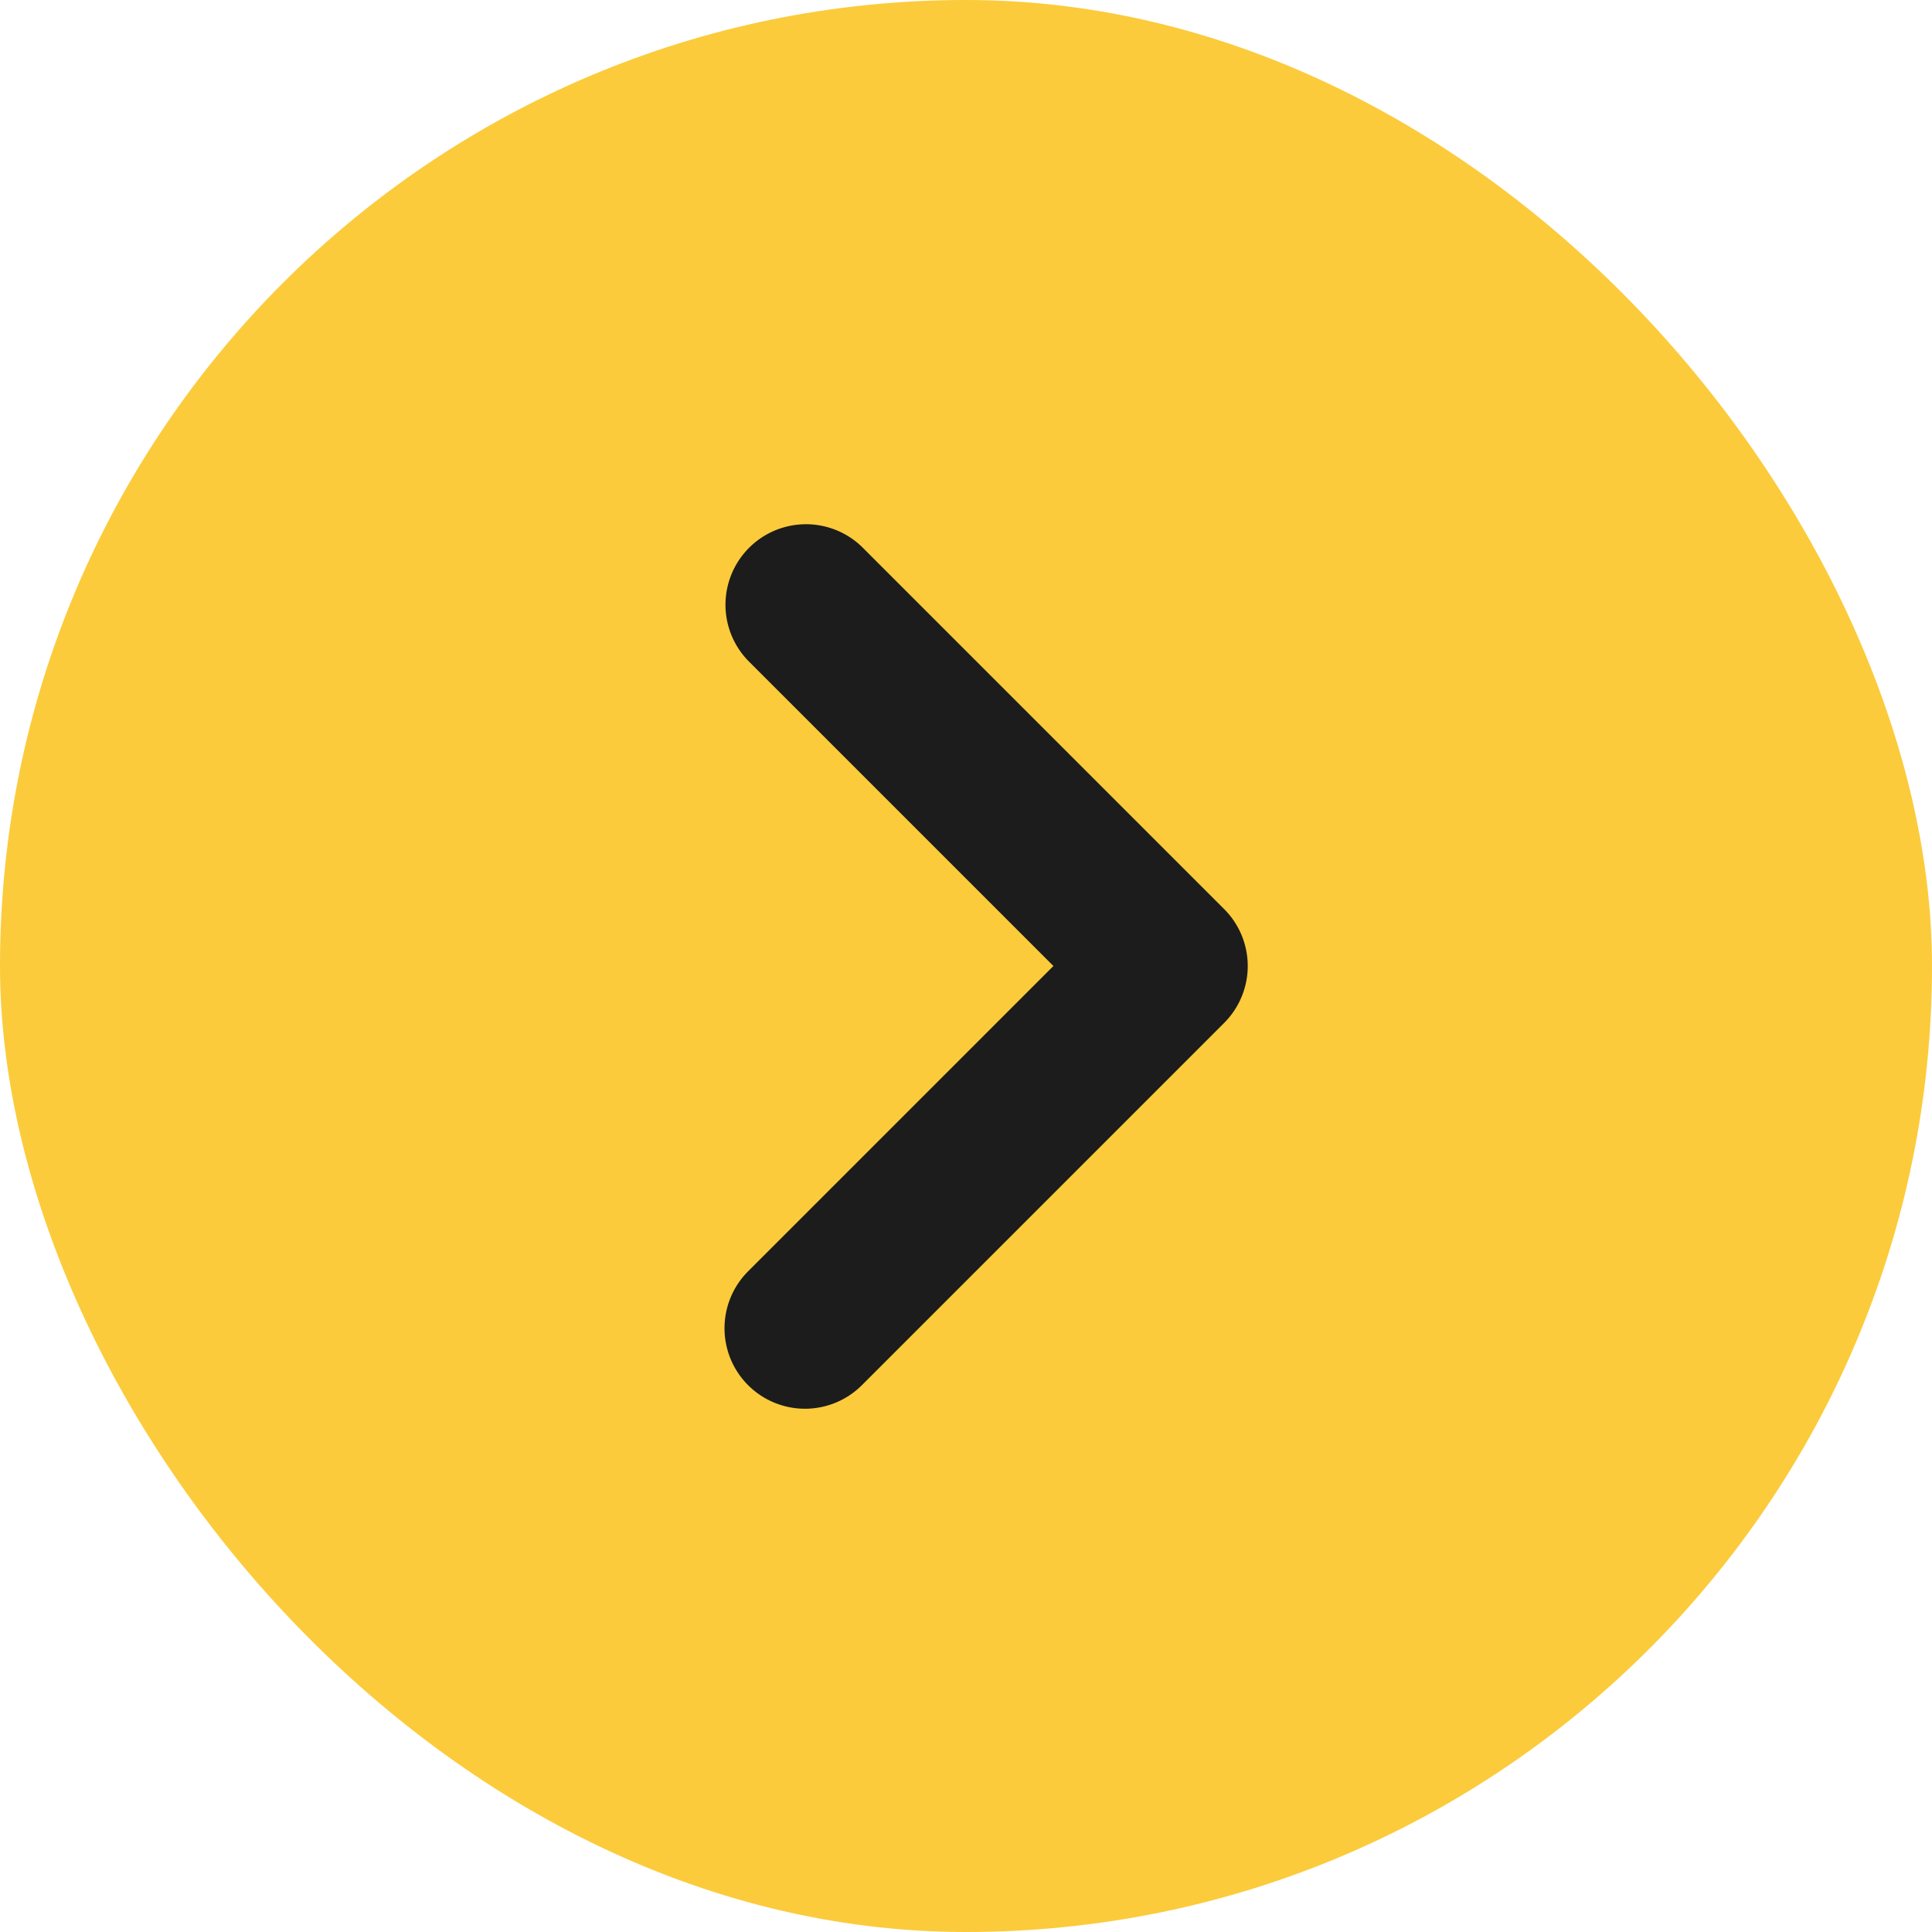
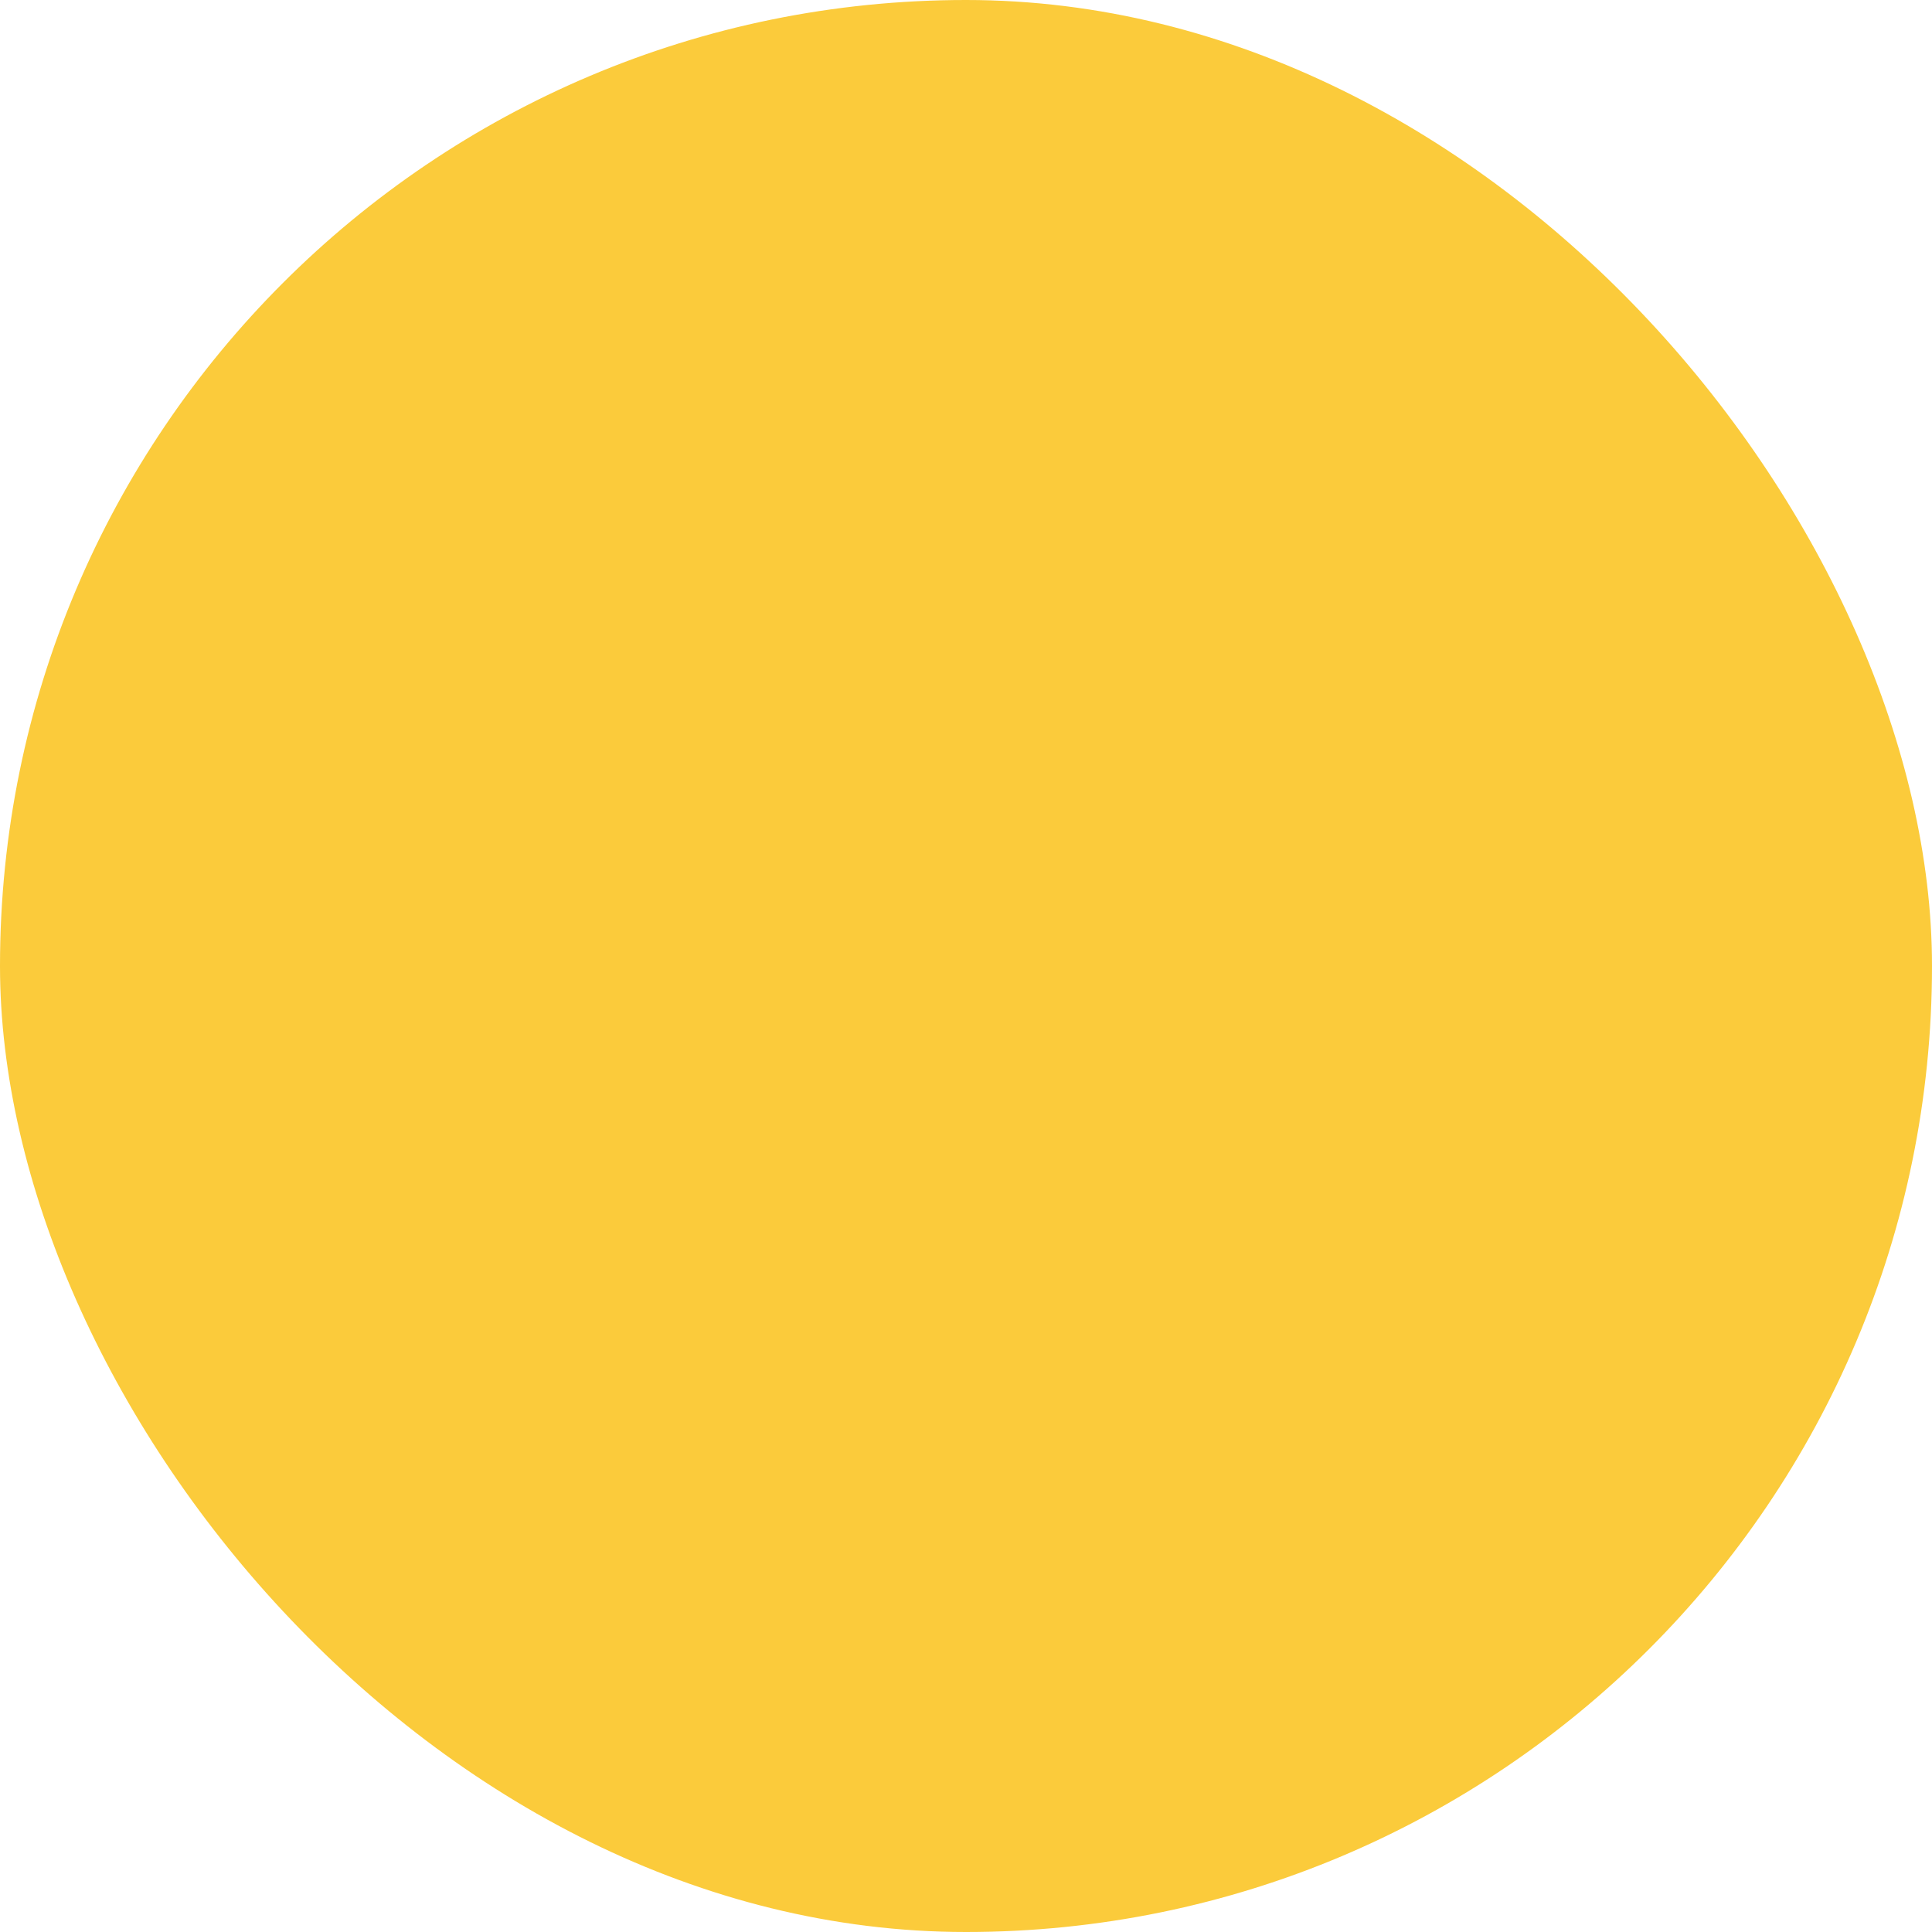
<svg xmlns="http://www.w3.org/2000/svg" width="24" height="24" fill="none">
  <rect width="24" height="24" rx="12" fill="#FBCB3B" />
-   <path fill-rule="evenodd" clip-rule="evenodd" d="M9.293 17.207a1 1 0 010-1.414L13.086 12 9.293 8.207a1 1 0 011.414-1.414l4.5 4.5a1 1 0 010 1.414l-4.5 4.5a1 1 0 01-1.414 0z" fill="#1B1C1B" />
</svg>